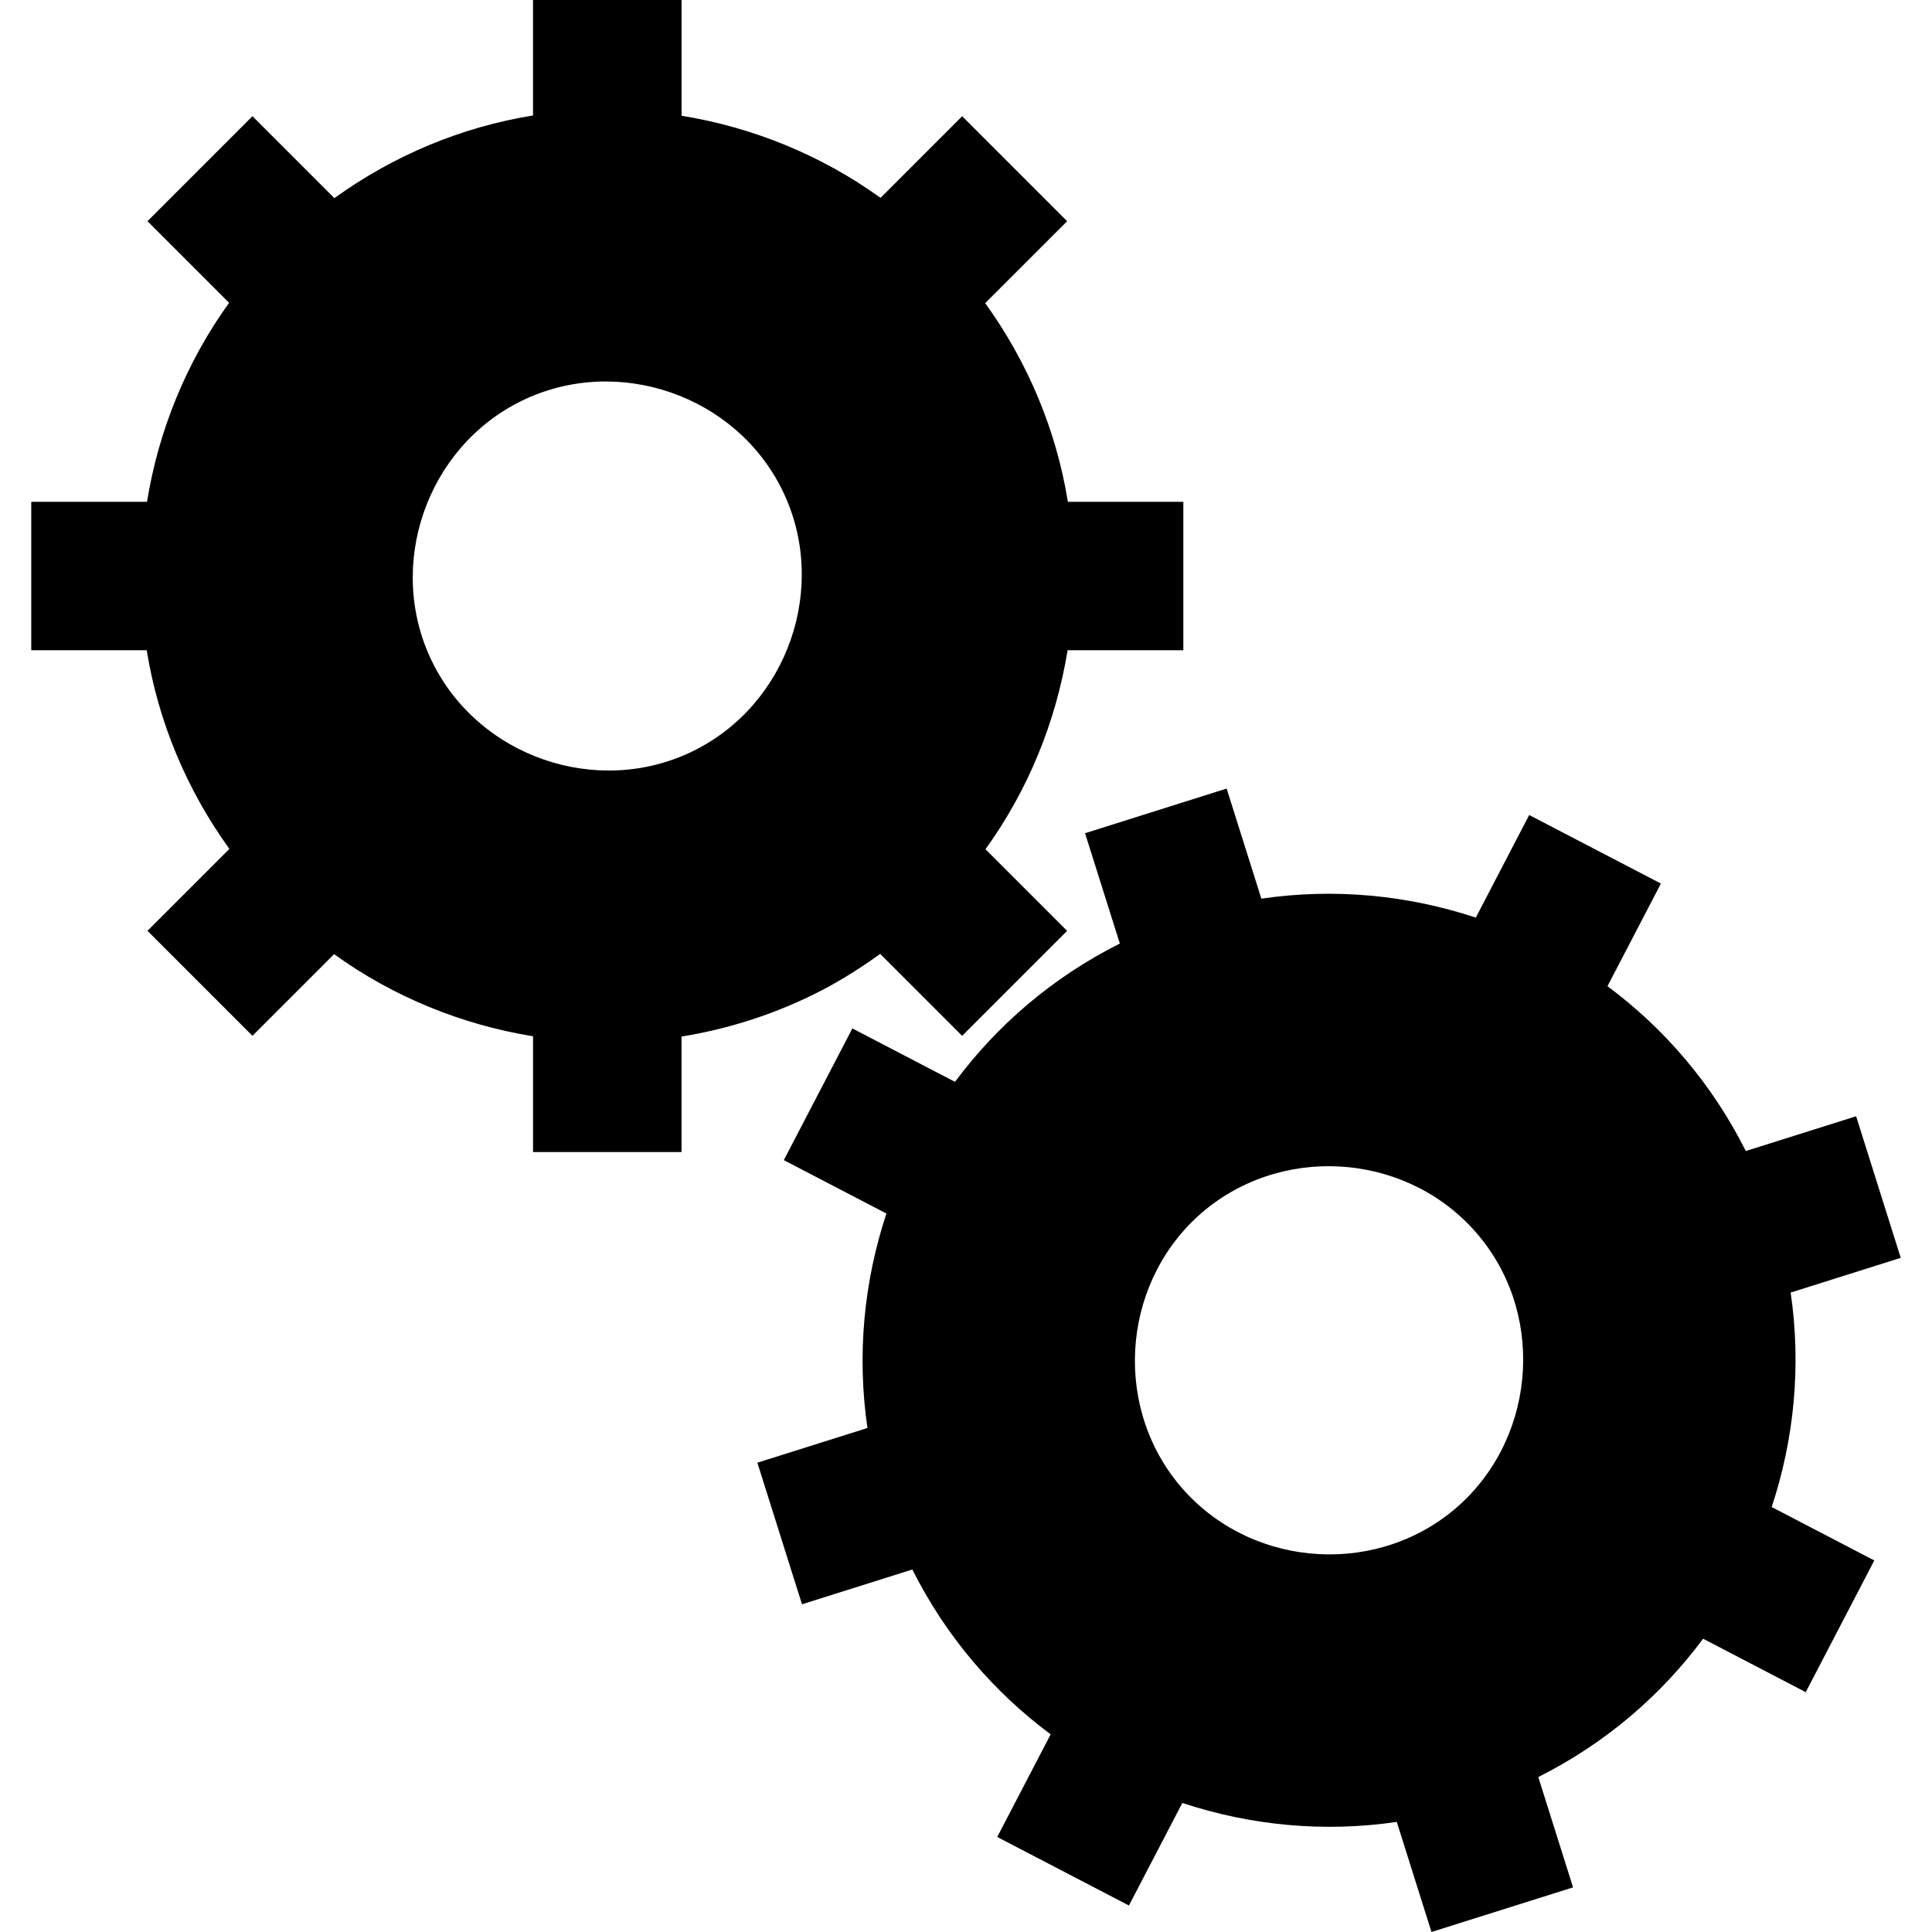
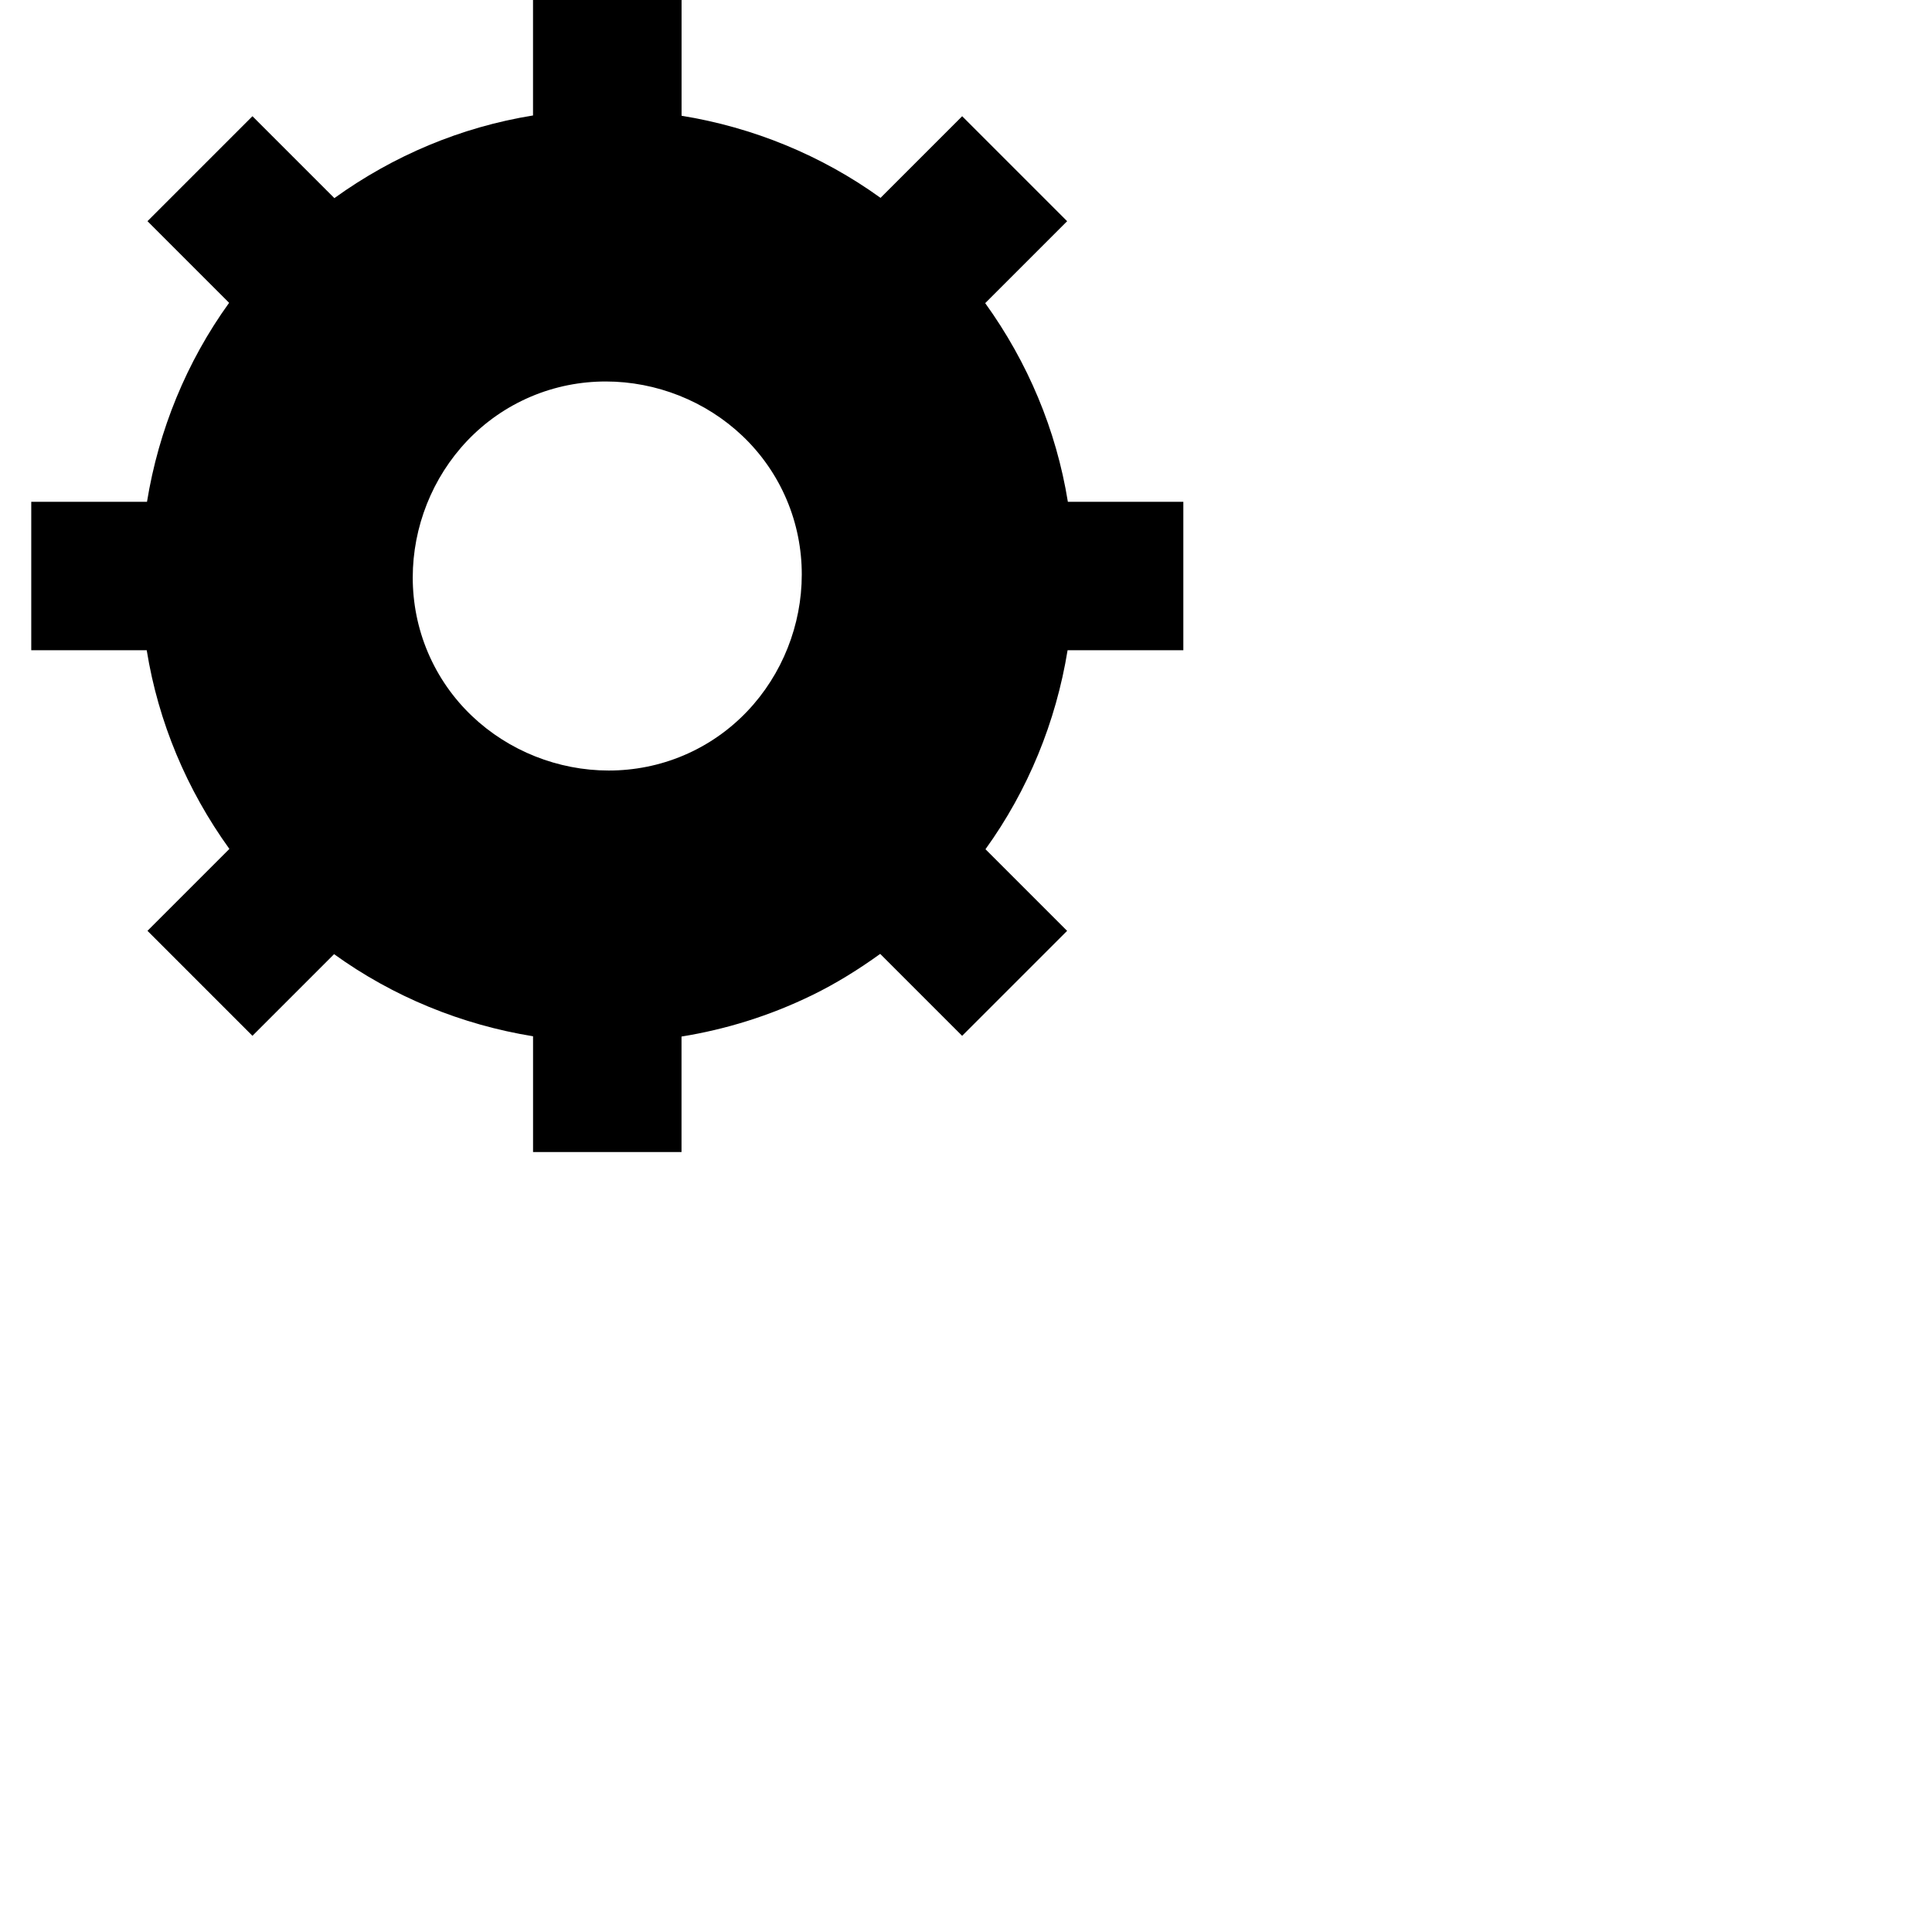
<svg xmlns="http://www.w3.org/2000/svg" fill="#000000" height="800px" width="800px" version="1.1" id="Layer_1" viewBox="0 0 355.267 355.267" xml:space="preserve">
  <g>
    <g>
-       <path d="M147.658,183.818C146.619,184.32,146.056,184.596,147.658,183.818L147.658,183.818z" />
-       <path d="M150.08,182.641c-0.151,0.071-0.385,0.187-0.726,0.351c-0.025,0.012-0.048,0.026-0.073,0.038    C149.64,182.856,149.901,182.728,150.08,182.641z" />
-       <path d="M150.075,182.641C150.356,182.502,150.29,182.533,150.075,182.641L150.075,182.641z" />
      <path d="M148.856,183.235c0.148-0.072,0.256-0.123,0.42-0.205c0.031-0.015,0.048-0.024,0.078-0.038    c4.467-2.184,8.596-4.77,12.502-7.586l8.381,8.381l6.687,6.687l19.302-19.302l-6.63-6.63l-8.381-8.381    c7.839-10.87,12.964-23.429,15.099-36.588h21.284v-27.3h-21.233c-2.135-13.235-7.378-25.672-15.201-36.531l0.809-0.809    l14.259-14.259l-19.302-19.302l-15.012,15.012c-10.87-7.839-23.429-12.964-36.587-15.099V0H98.015v21.233    c-13.23,2.135-25.672,7.378-36.531,15.201L46.42,21.371L27.118,40.673L42.13,55.685c-7.839,10.87-12.964,23.429-15.099,36.588    H5.747v27.3H26.98c2.135,13.235,7.378,25.672,15.201,36.531l-15.063,15.063l19.302,19.302l14.305-14.305l0.707-0.707    c10.87,7.839,23.429,12.964,36.588,15.099v21.284h27.3v-21.233c8.115-1.311,16.179-3.789,23.951-7.578    C149.138,183.096,149,183.163,148.856,183.235z M127.383,138.143c-17.562,8.566-39.378,1.055-47.939-16.507    c-1.326-2.719-1.992-4.086-2.289-4.695c0.394,0.804,1.326,2.714,2.289,4.695c-8.566-17.562-1.055-39.378,16.507-47.939    c17.562-8.566,39.378-1.055,47.939,16.507C152.456,107.766,144.945,129.577,127.383,138.143z" />
-       <path d="M325.788,277.12c4.157-12.544,5.453-26.04,3.487-39.434l20.245-6.385l-8.207-26.04l-20.285,6.395    c-6.205-12.37-15.017-22.569-25.436-30.31l9.825-18.872l-24.218-12.605l-9.82,18.867c-12.544-4.157-26.04-5.453-39.434-3.487    l-6.385-20.244l-26.035,8.212l6.395,20.285c-12.37,6.211-22.569,15.017-30.31,25.436l-18.872-9.825l-12.605,24.218l18.867,9.82    c-4.157,12.544-5.453,26.04-3.487,39.434l-20.245,6.385l8.207,26.035l19.297-6.083l0.993-0.312    c6.211,12.37,15.017,22.569,25.436,30.31l-9.825,18.872l24.218,12.605l5.504-10.573l4.316-8.289    c12.544,4.157,26.04,5.458,39.434,3.487l3.538,11.228l2.842,9.016l26.035-8.207l-2.821-8.945l-3.574-11.341    c12.37-6.211,22.569-15.017,30.31-25.436l18.872,9.825l12.605-24.218l-12.995-6.764L325.788,277.12z M267.594,277.443    c0.184-0.148,0.369-0.302,0.502-0.41C267.994,277.12,267.819,277.258,267.594,277.443z M267.041,277.893    c-15.13,12.314-38.011,10.066-50.406-5.105c-12.324-15.114-10.061-38.006,5.084-50.391c15.14-12.308,38.001-10.107,50.417,5.079    C284.506,242.57,282.181,265.523,267.041,277.893z" />
    </g>
  </g>
</svg>